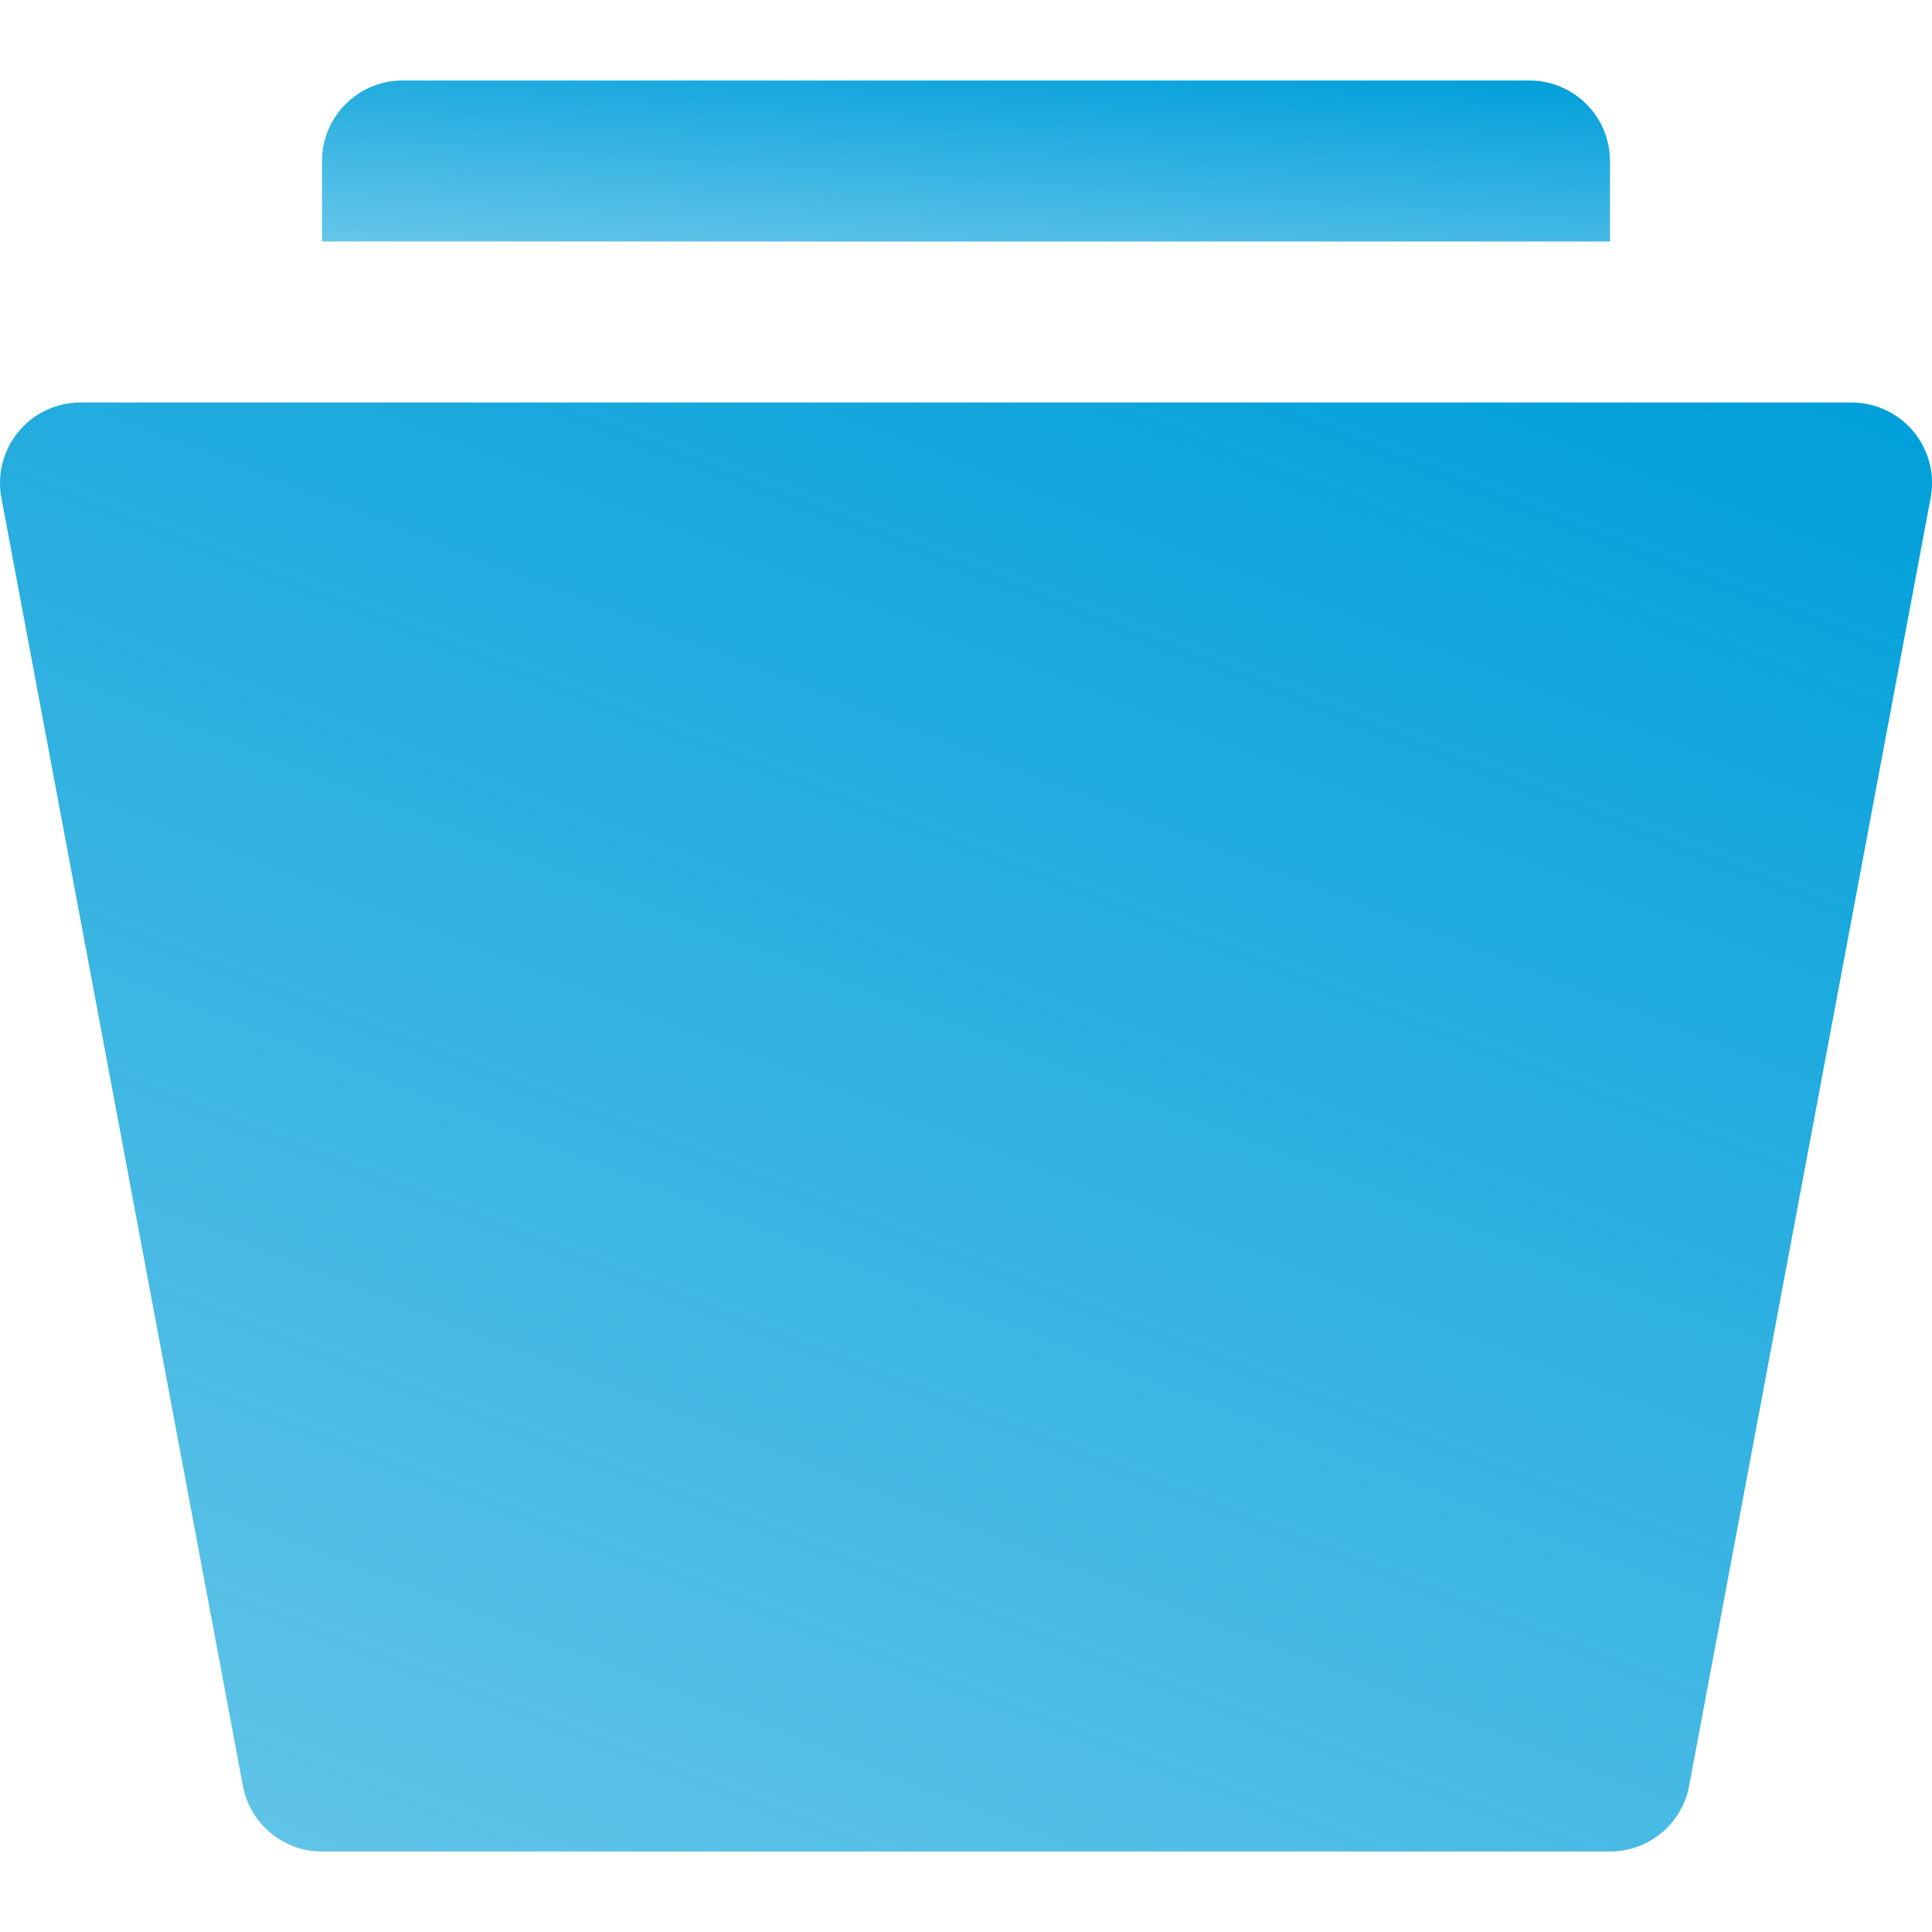
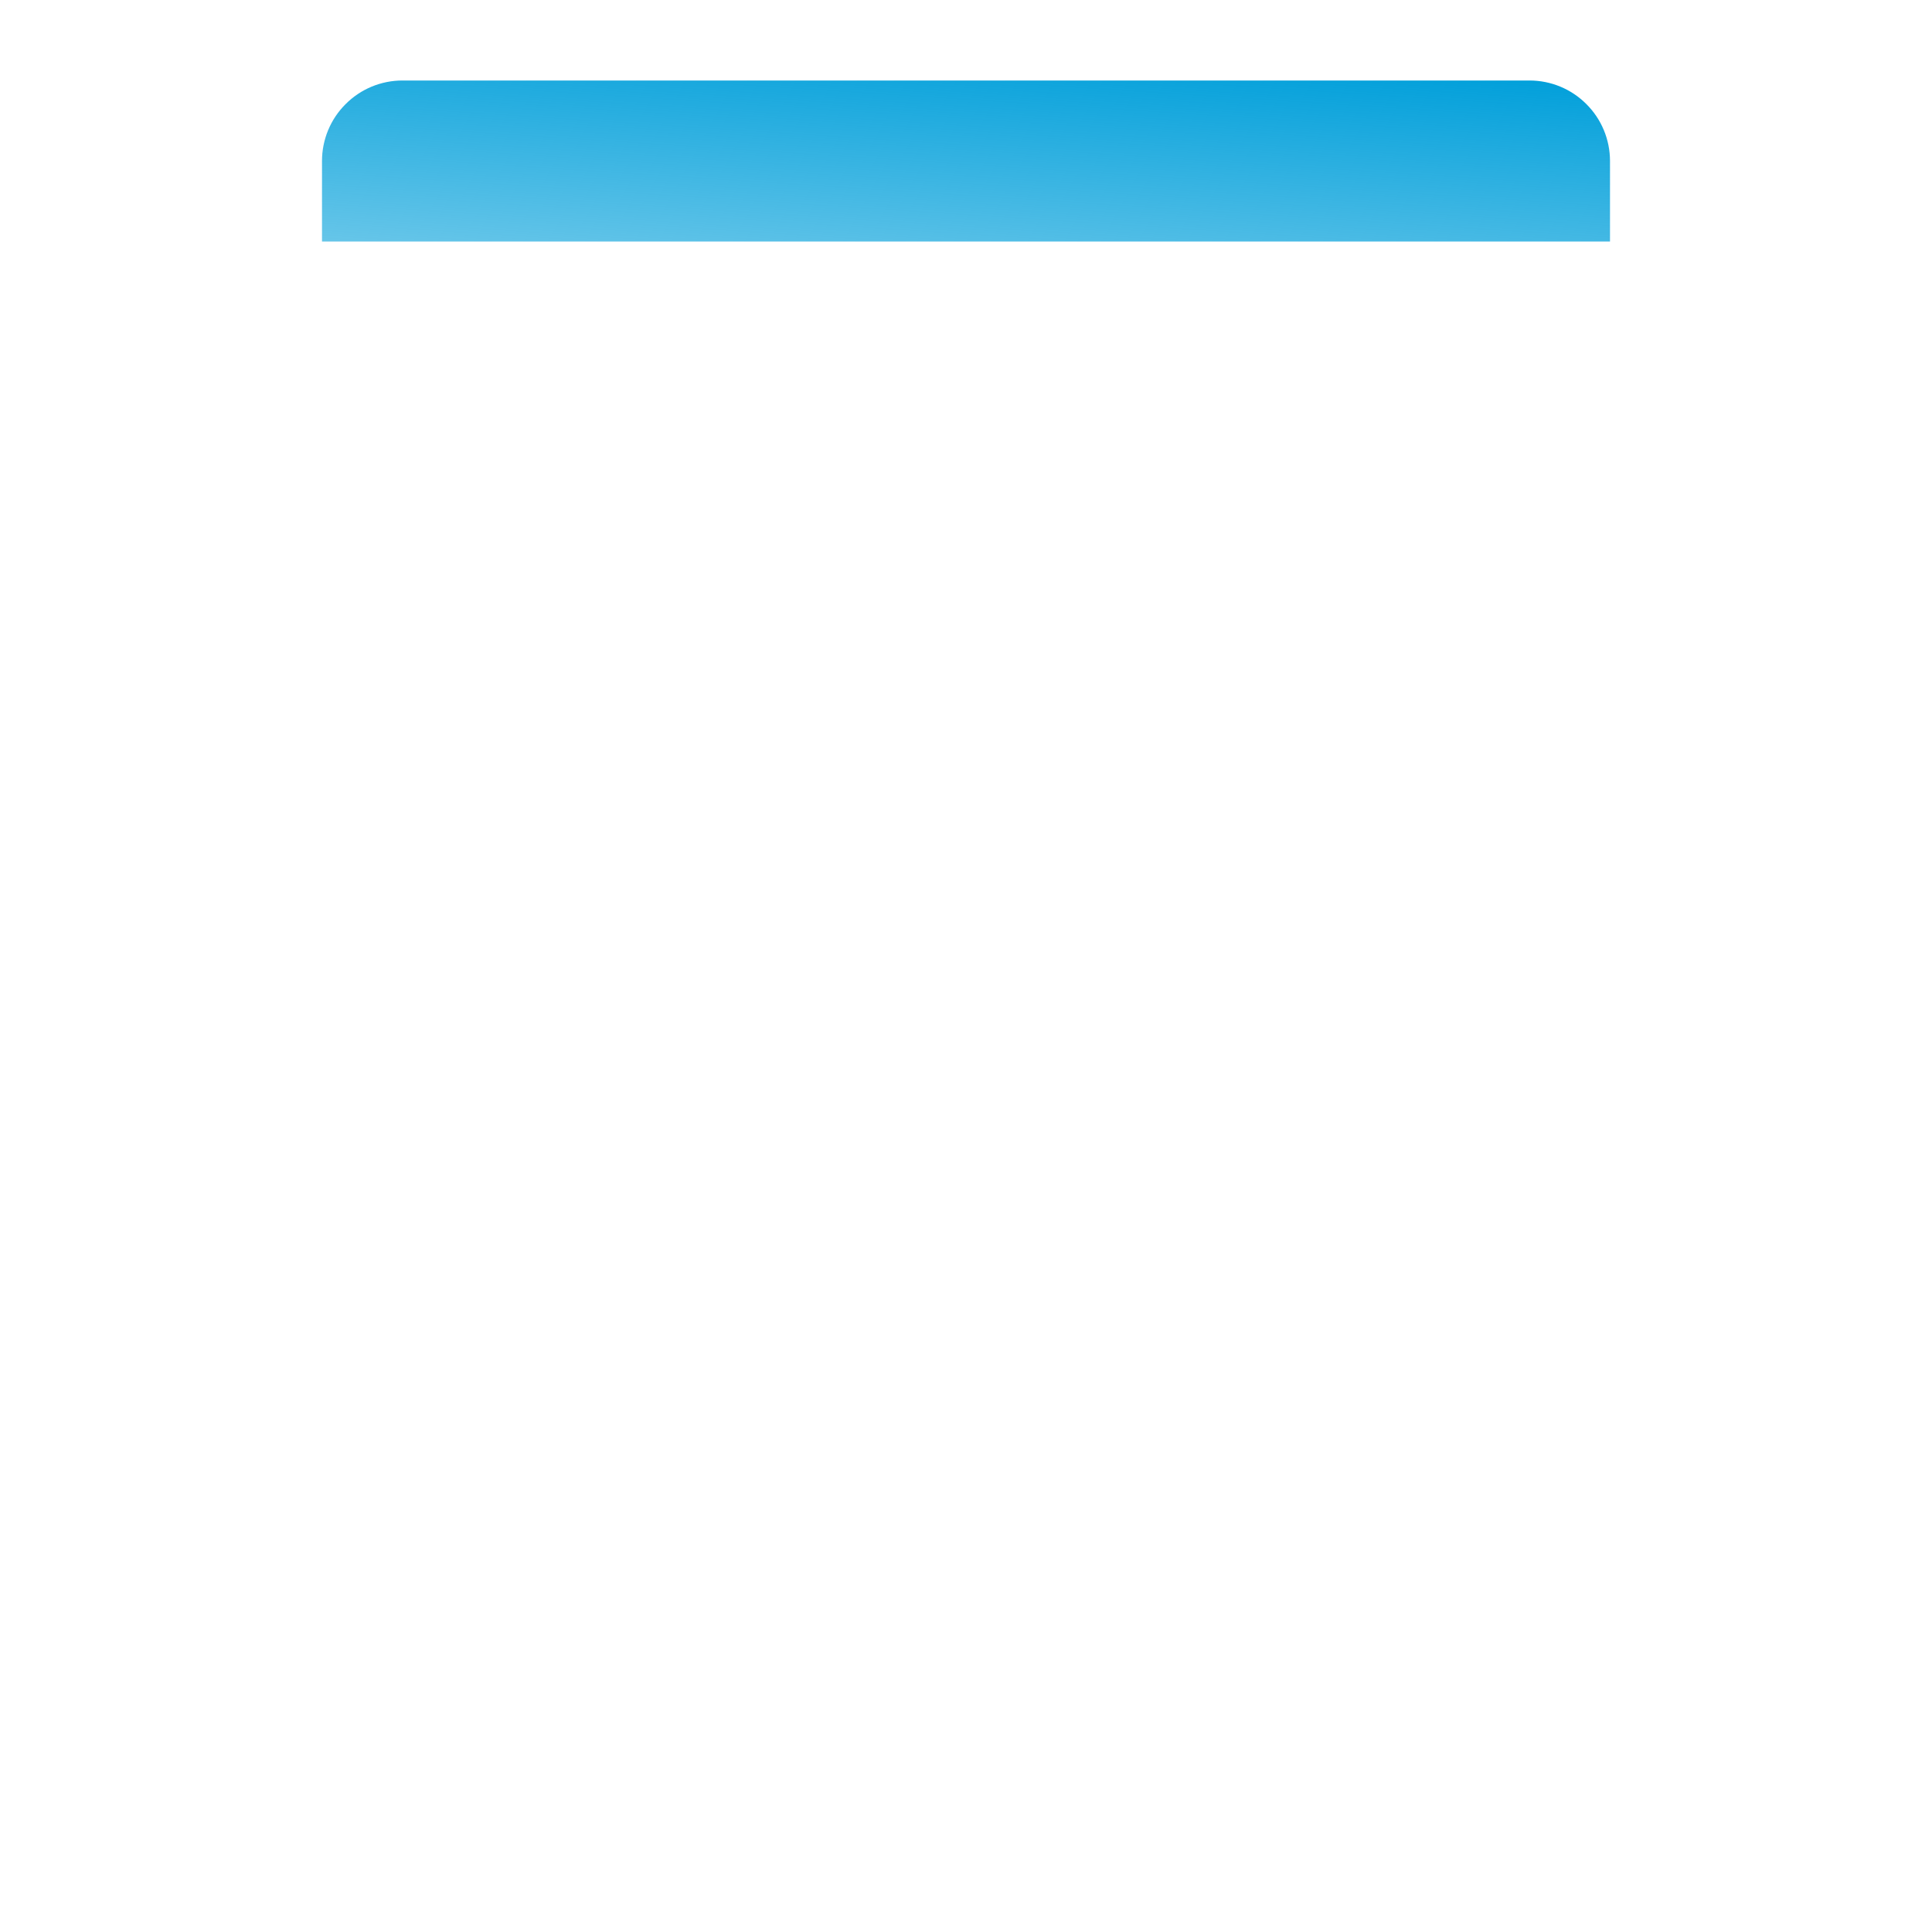
<svg xmlns="http://www.w3.org/2000/svg" width="18" height="18" viewBox="0 0 18 18" fill="none">
  <path d="M15 1.5C15 1.301 14.921 1.11 14.78 0.97C14.64 0.829 14.449 0.75 14.25 0.75H3.75C3.551 0.75 3.36 0.829 3.22 0.97C3.079 1.11 3 1.301 3 1.5V2.25H15V1.5Z" fill="url(#paint0_linear)" />
-   <path d="M17.25 3.75H0.75C0.64 3.75 0.531 3.774 0.431 3.821C0.331 3.868 0.243 3.936 0.173 4.021C0.102 4.106 0.052 4.205 0.024 4.312C-0.004 4.419 -0.007 4.53 0.013 4.639L2.263 16.639C2.295 16.811 2.387 16.966 2.521 17.077C2.656 17.189 2.825 17.25 3 17.25H15C15.175 17.25 15.345 17.189 15.479 17.077C15.614 16.966 15.705 16.811 15.737 16.639L17.987 4.639C18.008 4.53 18.004 4.419 17.977 4.312C17.949 4.205 17.898 4.106 17.828 4.021C17.757 3.936 17.669 3.868 17.569 3.821C17.469 3.774 17.36 3.75 17.25 3.75Z" fill="url(#paint1_linear)" />
  <defs>
    <linearGradient id="paint0_linear" x1="15" y1="0.75" x2="14.852" y2="3.023" gradientUnits="userSpaceOnUse">
      <stop stop-color="#009FDA" />
      <stop offset="1" stop-color="#009FDA" stop-opacity="0.6" />
    </linearGradient>
    <linearGradient id="paint1_linear" x1="18" y1="3.75" x2="11.031" y2="21.565" gradientUnits="userSpaceOnUse">
      <stop stop-color="#009FDA" />
      <stop offset="1" stop-color="#009FDA" stop-opacity="0.6" />
    </linearGradient>
  </defs>
</svg>